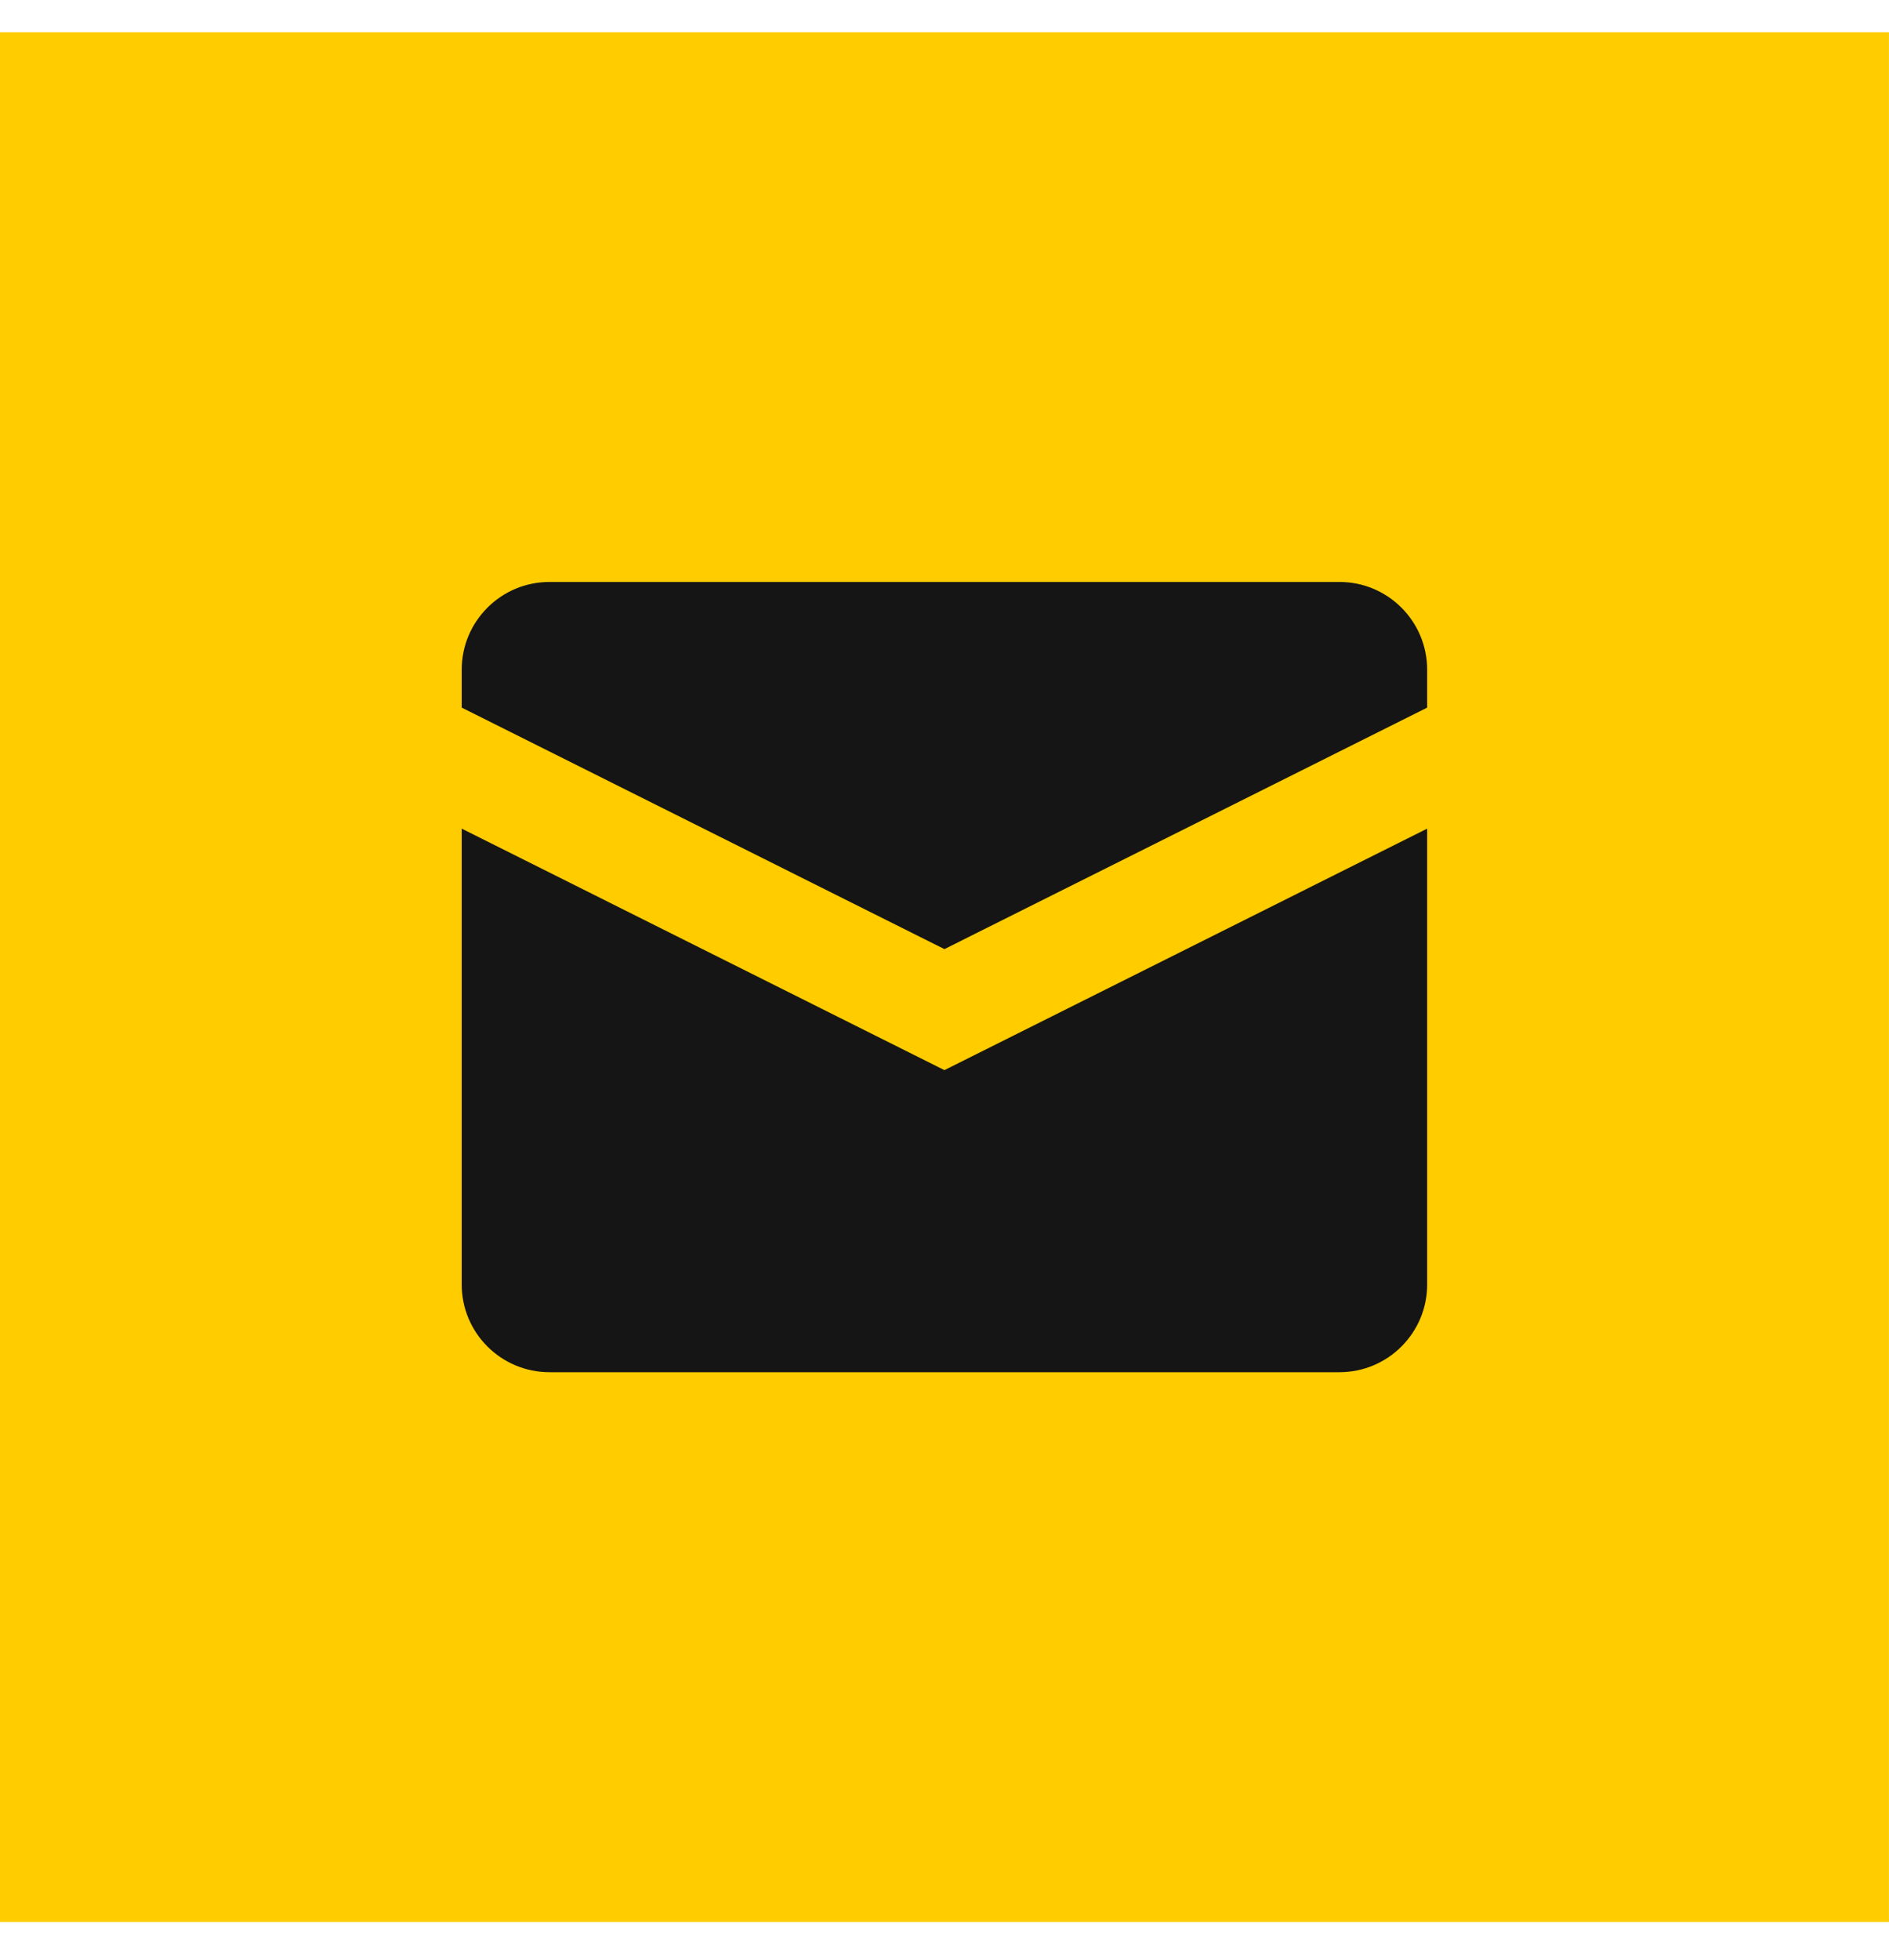
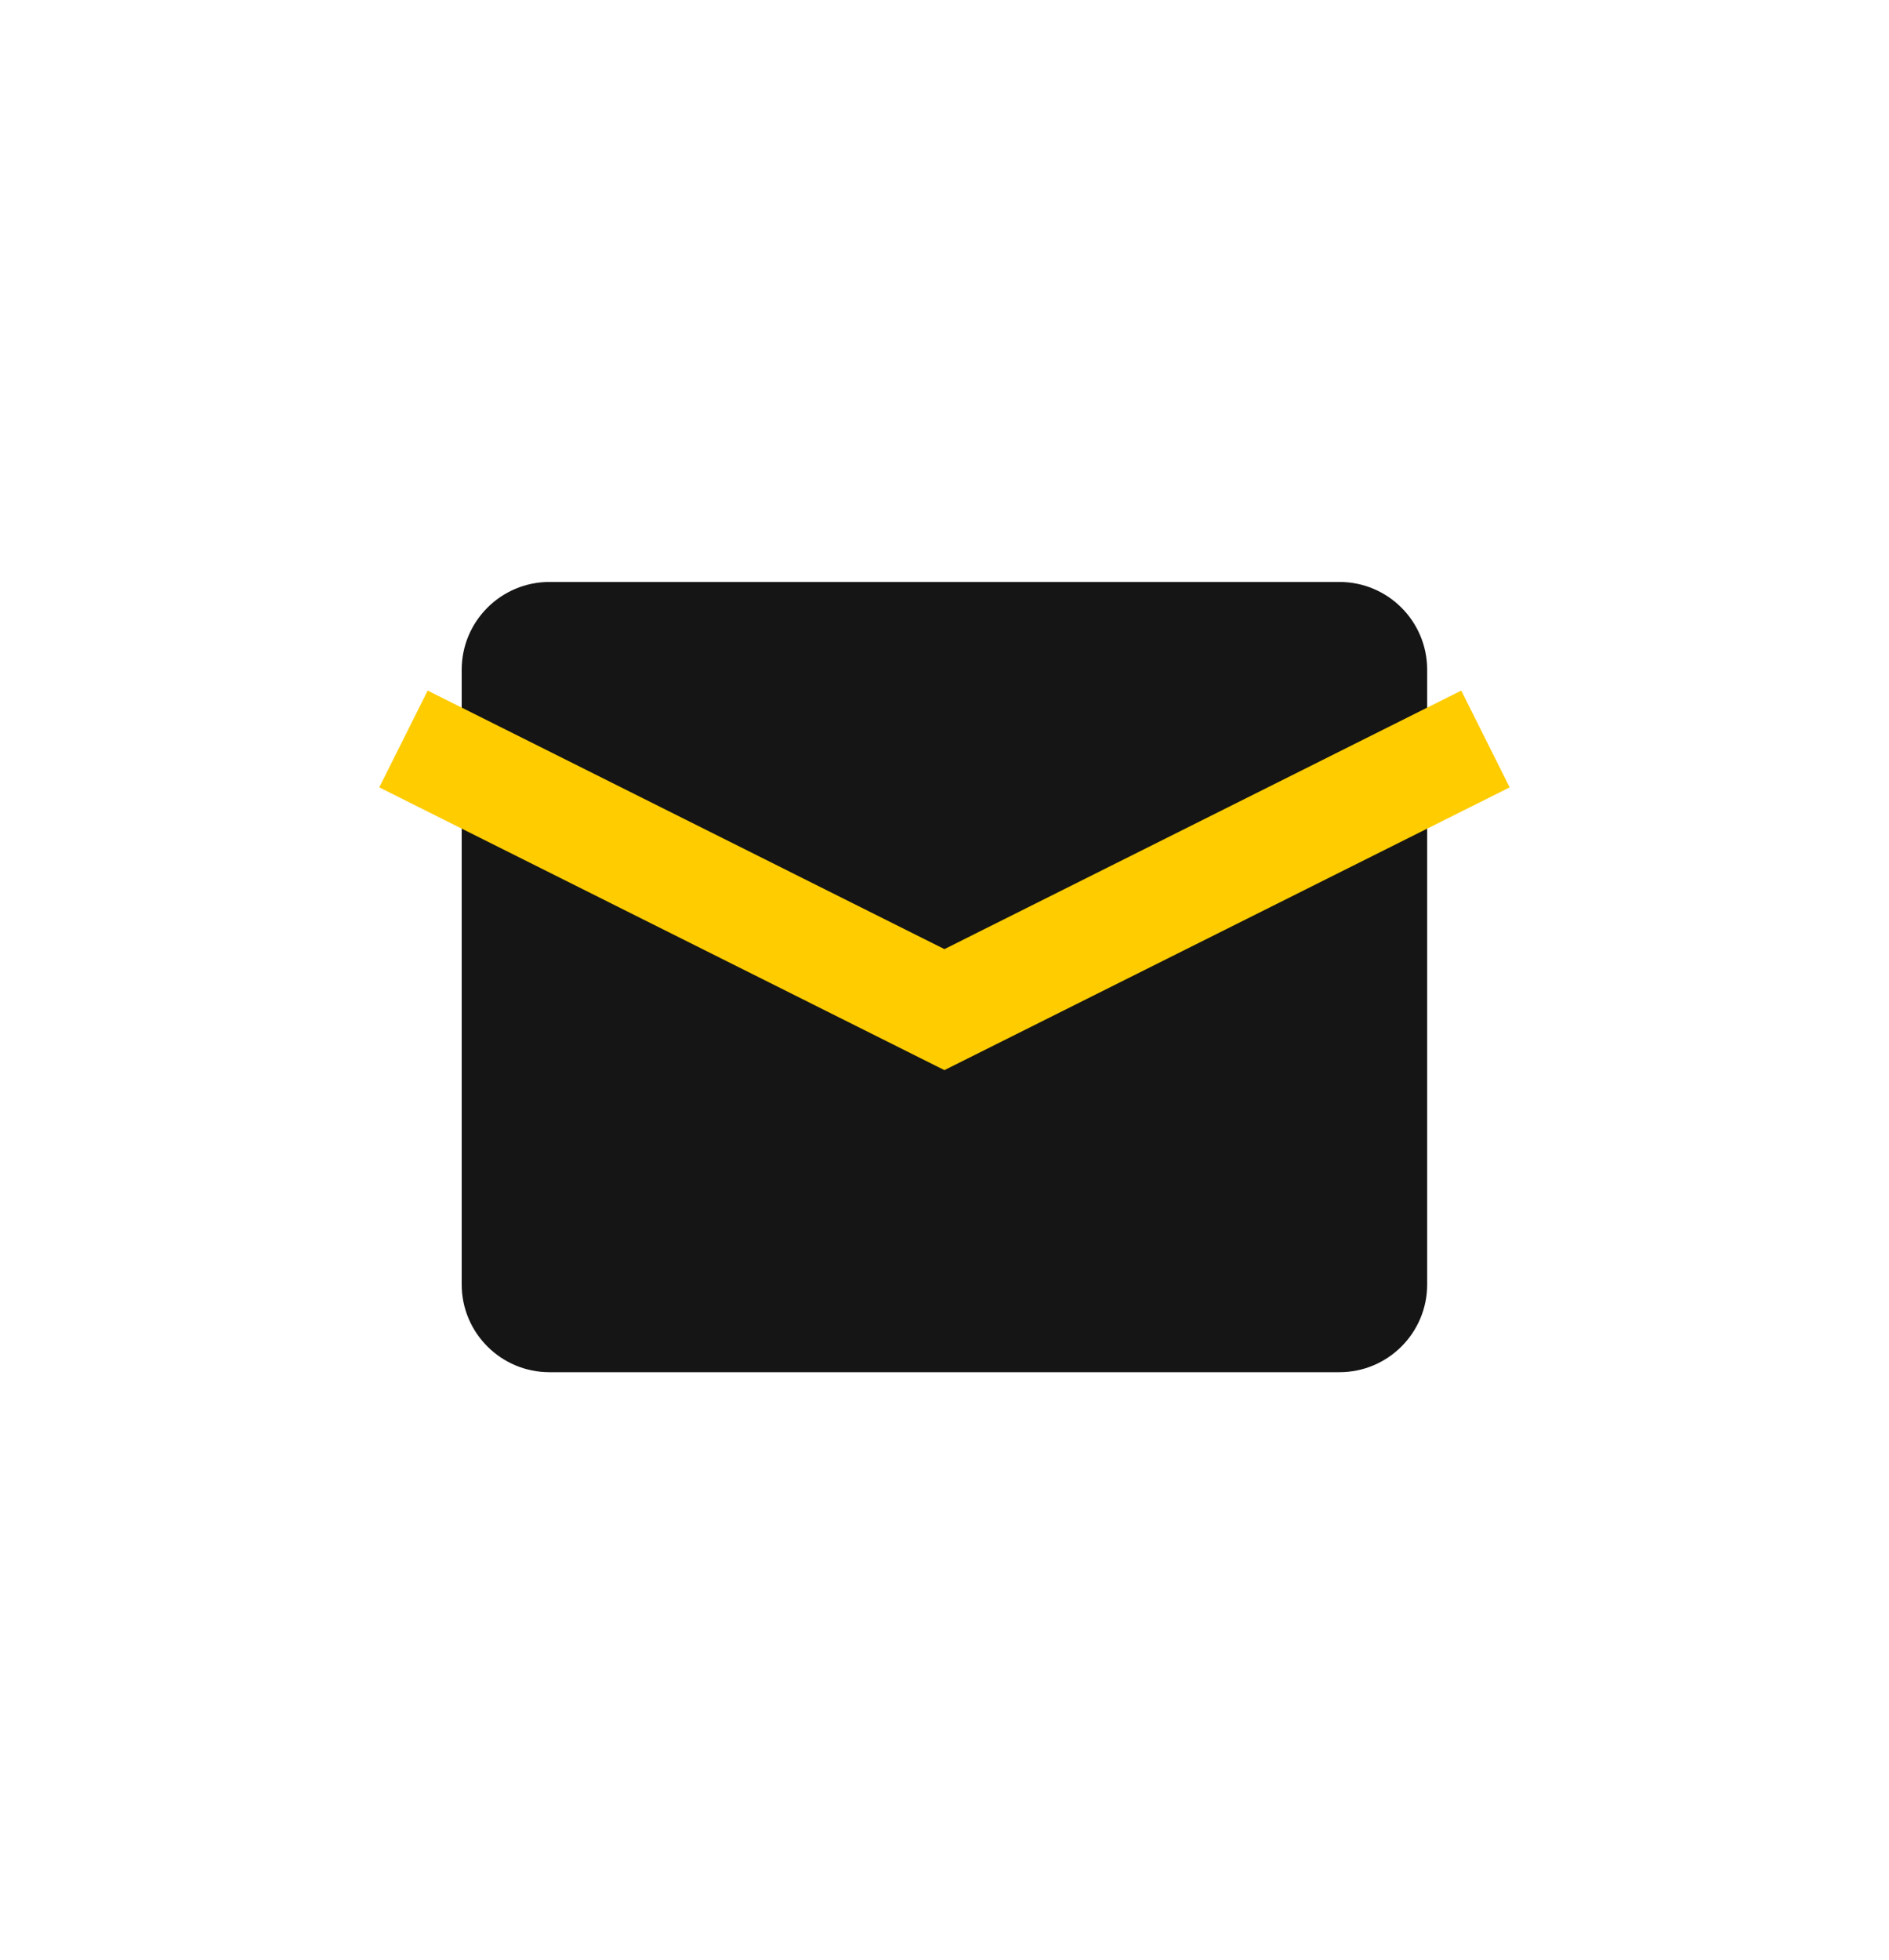
<svg xmlns="http://www.w3.org/2000/svg" width="27" height="28" viewBox="0 0 27 28" fill="none">
-   <path d="M26.999 0.461H-0.001V27.461H26.999V0.461Z" fill="#FFCC00" />
  <path fill-rule="evenodd" clip-rule="evenodd" d="M7.854 8.315H19.145C19.838 8.315 20.399 8.877 20.399 9.57V18.352C20.399 19.044 19.838 19.606 19.145 19.606H7.854C7.161 19.606 6.599 19.044 6.599 18.352V9.57C6.599 8.877 7.161 8.315 7.854 8.315Z" fill="#151515" />
  <path fill-rule="evenodd" clip-rule="evenodd" d="M13.499 13.561L20.886 9.867L21.578 11.25L13.499 15.29L5.421 11.25L6.113 9.867L13.499 13.561Z" fill="#FFCC00" />
</svg>